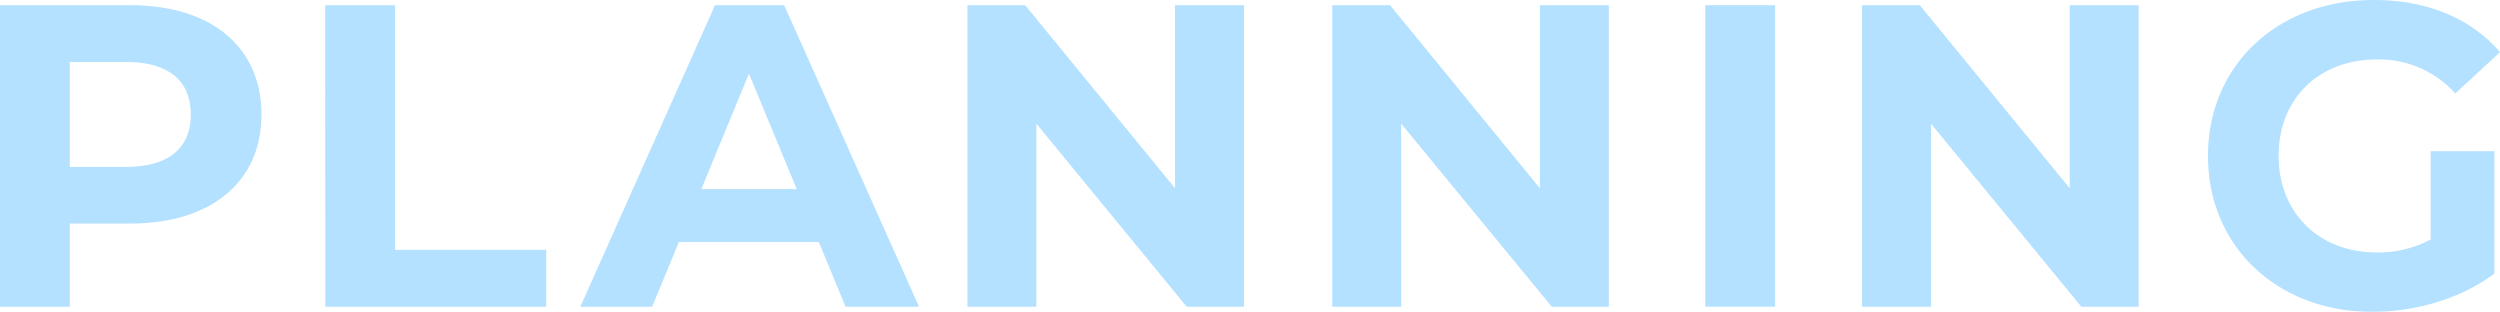
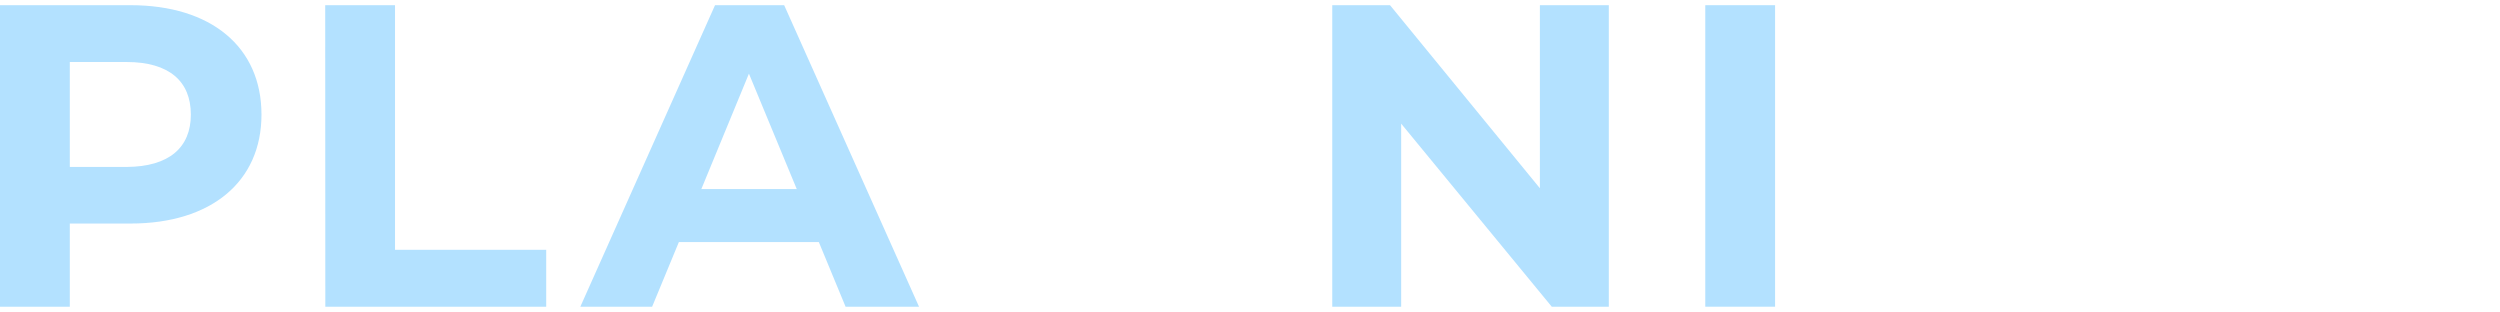
<svg xmlns="http://www.w3.org/2000/svg" id="レイヤー_1" data-name="レイヤー 1" width="452.71" height="56.47" viewBox="0 0 452.71 56.47">
  <g style="opacity: 0.6">
    <path d="M47.35,20.75c0,12.17-9.13,19.73-23.71,19.73h-11V55.54H0V.94H23.64C38.22.94,47.35,8.5,47.35,20.75Zm-12.79,0c0-6-3.9-9.52-11.63-9.52H12.64v19H22.93C30.66,30.19,34.56,26.68,34.56,20.75Z" style="fill: #80cdff" />
    <path d="M58.89.94H71.53v44.3H98.91v10.3h-40Z" style="fill: #80cdff" />
    <path d="M148.28,43.84H122.93l-4.84,11.7h-13L129.48.94H142l24.42,54.6H153.12Zm-4-9.6-8.66-20.9L127,34.24Z" style="fill: #80cdff" />
-     <path d="M225.26.94v54.6H214.89L187.67,22.39V55.54H175.19V.94h10.45l27.14,33.15V.94Z" style="fill: #80cdff" />
    <path d="M291.33.94v54.6H281L253.73,22.39V55.54H241.25V.94h10.46l27.14,33.15V.94Z" style="fill: #80cdff" />
    <path d="M308.8.94h12.64v54.6H308.8Z" style="fill: #80cdff" />
-     <path d="M387.27.94v54.6H376.89L349.67,22.39V55.54H337.19V.94h10.45l27.15,33.15V.94Z" style="fill: #80cdff" />
-     <path d="M440.15,27.38H451.7V49.53c-6,4.53-14.28,6.94-22.08,6.94-17.16,0-29.79-11.77-29.79-28.23S412.46,0,429.86,0c9.59,0,17.55,3.28,22.85,9.44l-8.11,7.49a18.46,18.46,0,0,0-14.12-6.17c-10.61,0-17.86,7.1-17.86,17.48,0,10.22,7.25,17.47,17.7,17.47a20,20,0,0,0,9.83-2.34Z" style="fill: #80cdff" />
  </g>
</svg>